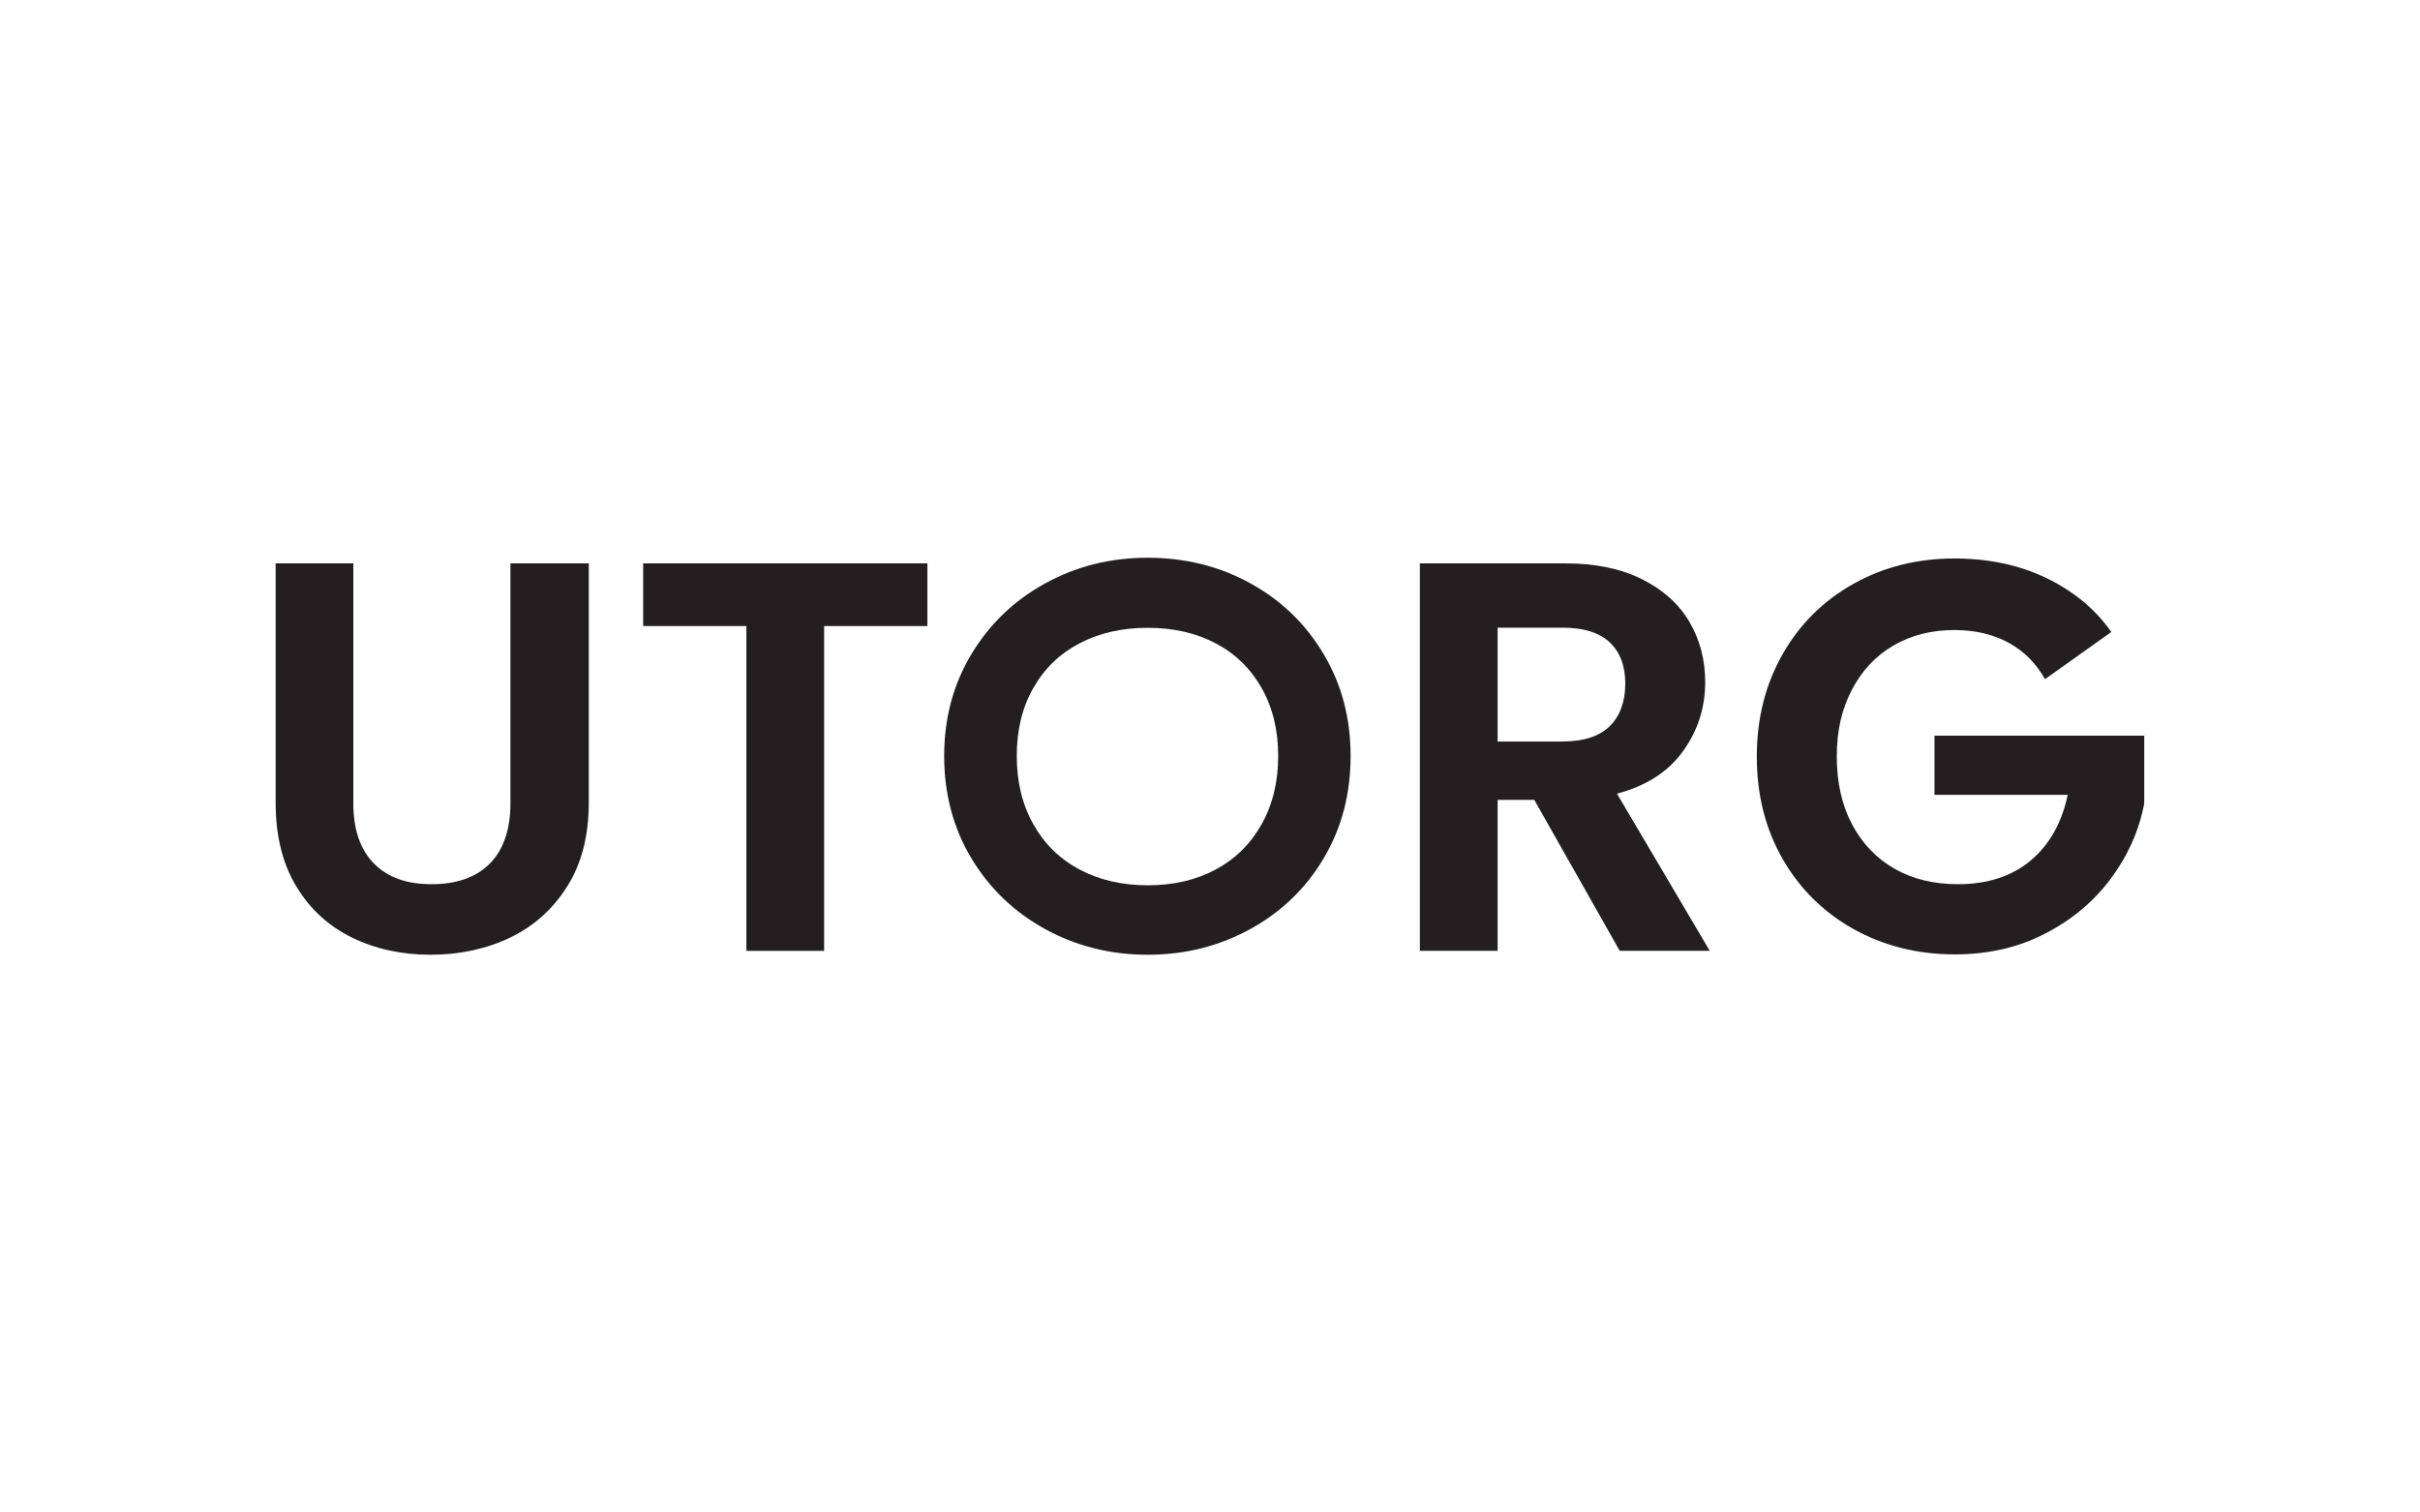
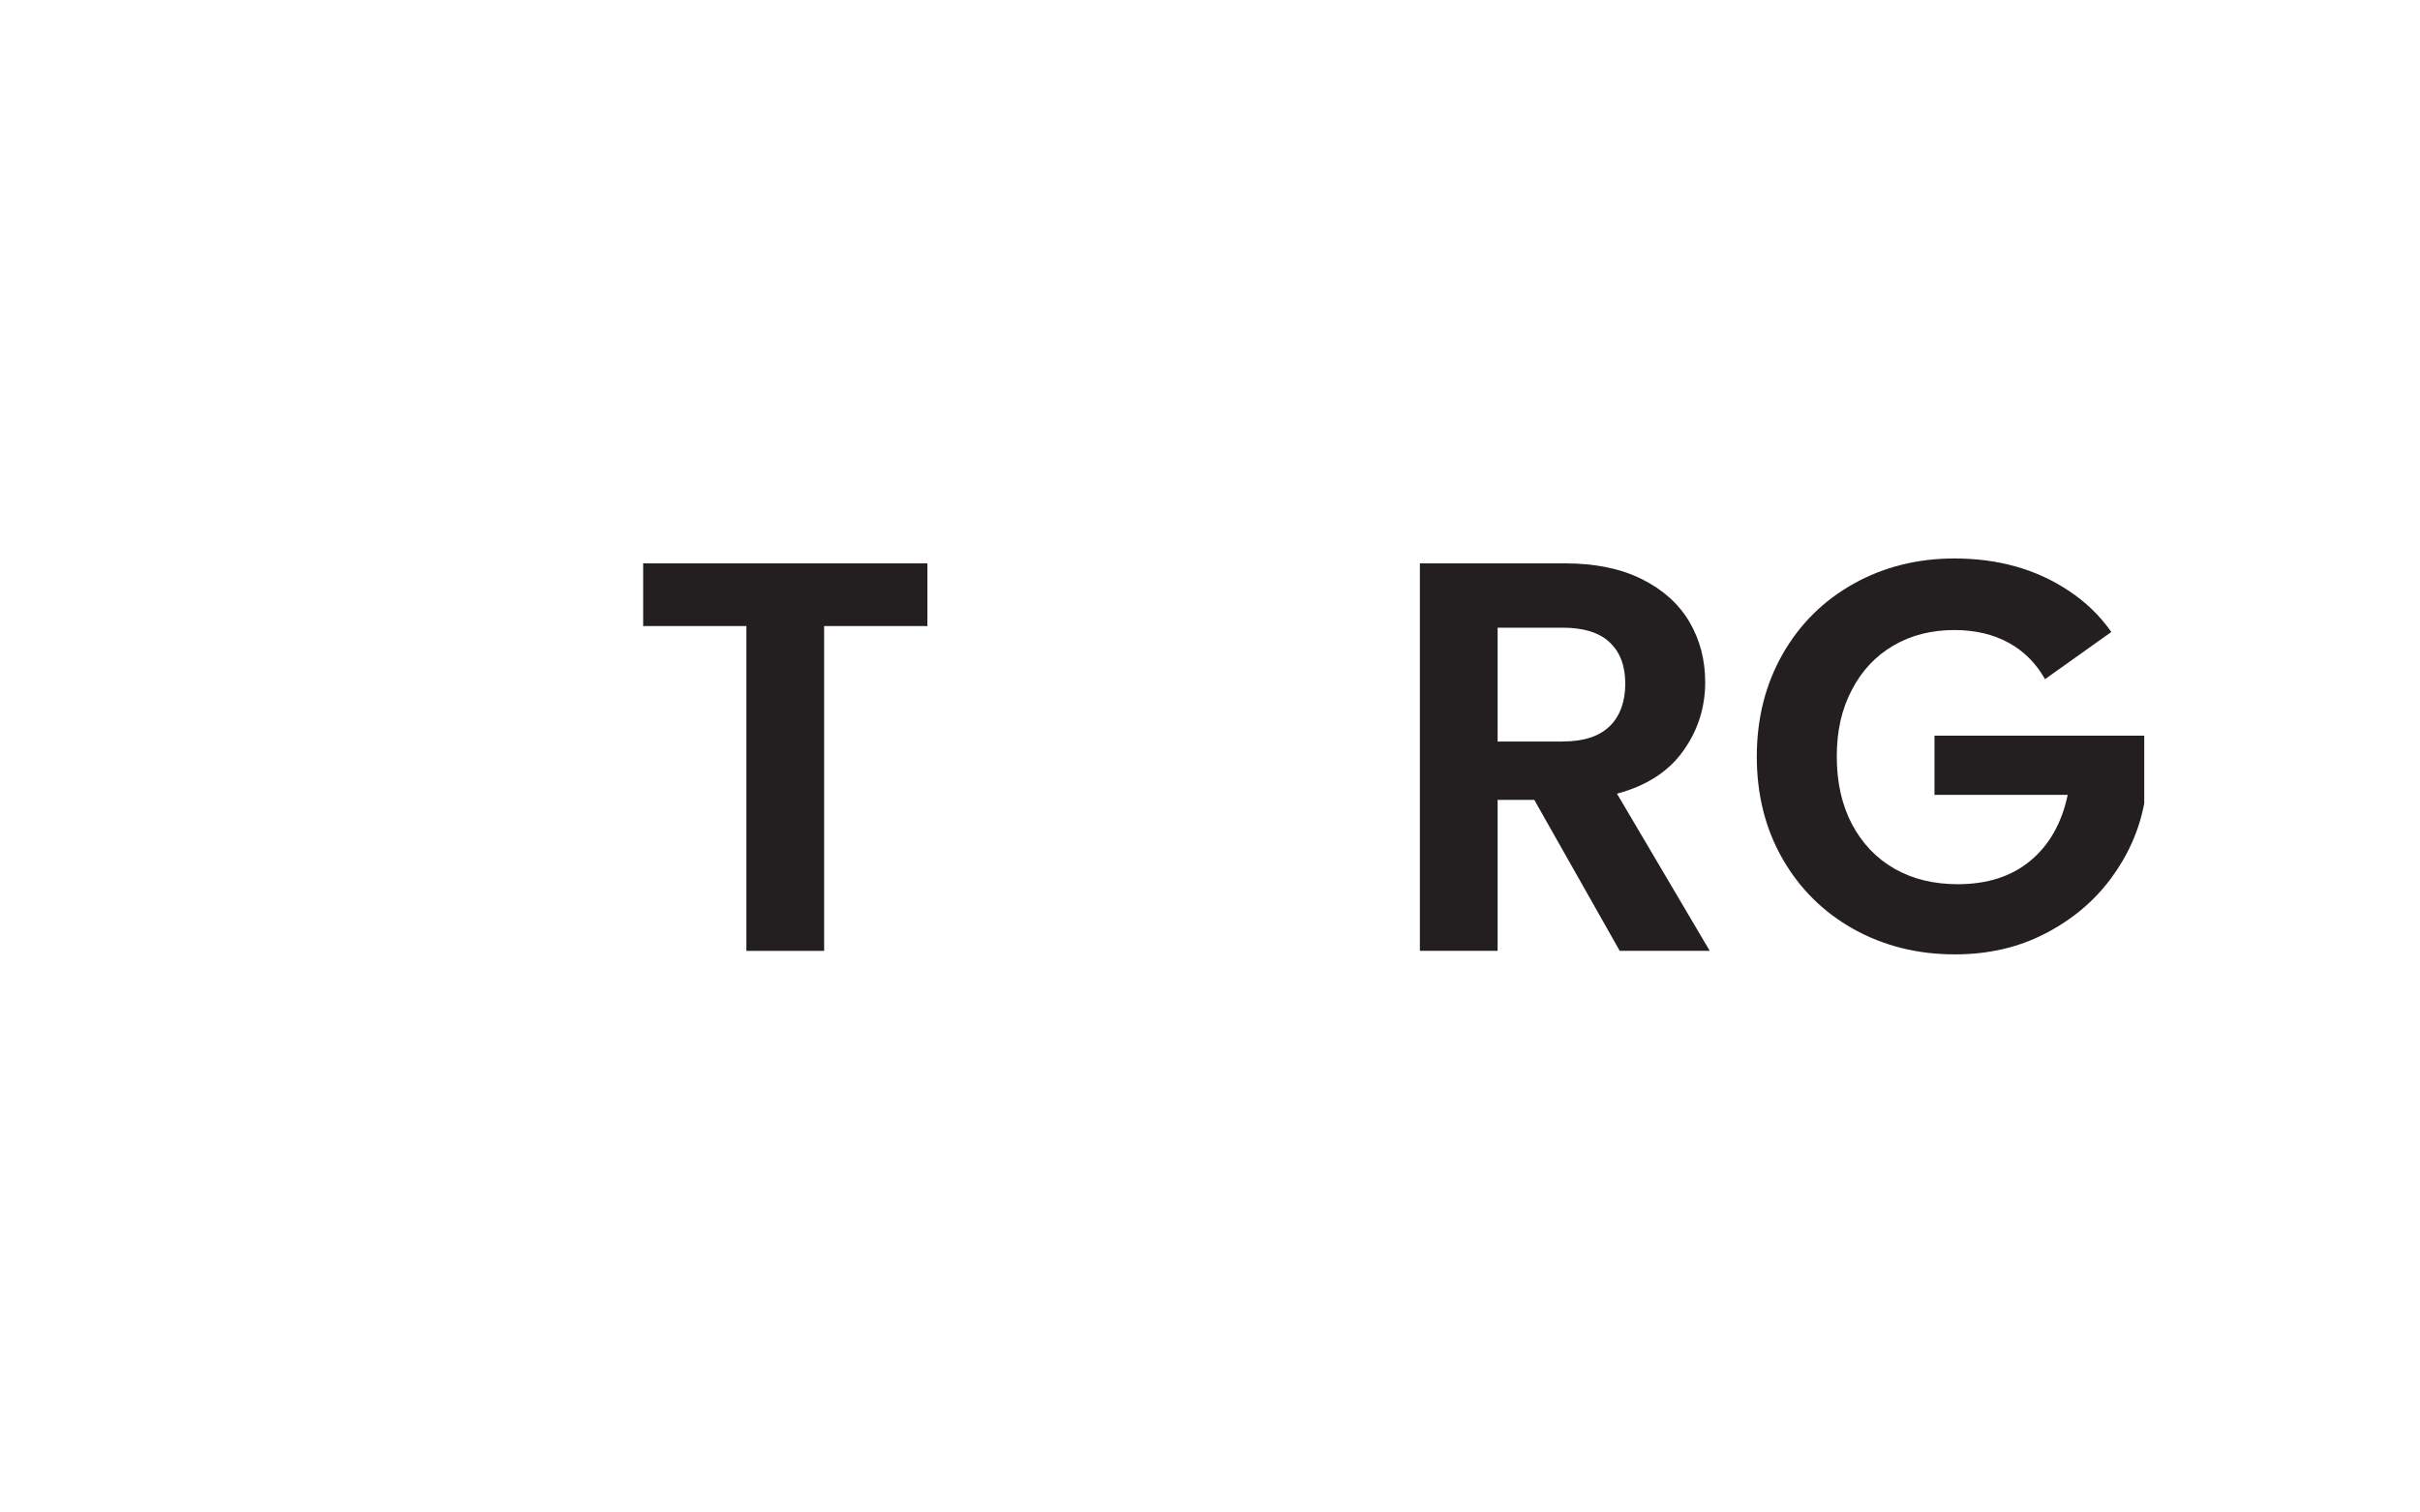
<svg xmlns="http://www.w3.org/2000/svg" id="uuid-1a146d66-c6e6-475a-ad6c-57621a9e7def" viewBox="0 0 400 250">
  <defs>
    <style>.uuid-e7cbf4fd-b63b-4e4a-8002-538ce67b93e5{fill:#231f20;}</style>
  </defs>
-   <path class="uuid-e7cbf4fd-b63b-4e4a-8002-538ce67b93e5" d="M84.37,93.12v39.64c0,4.34-1.13,7.65-3.39,9.96-2.26,2.29-5.48,3.43-9.64,3.43s-7.28-1.14-9.54-3.43c-2.26-2.3-3.4-5.62-3.4-9.96v-39.64h-12.84v39.55c0,5.44,1.13,10.05,3.39,13.8,2.26,3.77,5.33,6.59,9.22,8.5,3.89,1.89,8.21,2.84,12.99,2.84s9.22-.95,13.17-2.84c3.94-1.9,7.09-4.73,9.45-8.5,2.36-3.75,3.54-8.36,3.54-13.8v-39.55h-12.95Z" />
  <path class="uuid-e7cbf4fd-b63b-4e4a-8002-538ce67b93e5" d="M106.31,93.12v10.36h17.06v53.69h12.85v-53.69h17.07v-10.36h-46.98Z" />
-   <path class="uuid-e7cbf4fd-b63b-4e4a-8002-538ce67b93e5" d="M218.78,108.11c-2.97-4.99-7.01-8.89-12.12-11.7-5.1-2.81-10.76-4.22-16.96-4.22s-11.78,1.41-16.91,4.22c-5.14,2.81-9.21,6.71-12.22,11.7-3,4.99-4.51,10.6-4.51,16.85s1.51,11.94,4.51,16.93c3.01,4.99,7.08,8.89,12.22,11.7,5.13,2.81,10.77,4.22,16.91,4.22s11.78-1.41,16.91-4.22c5.14-2.81,9.2-6.71,12.17-11.7,2.97-4.99,4.46-10.63,4.46-16.93s-1.49-11.86-4.46-16.85ZM208.53,136.24c-1.82,3.24-4.35,5.74-7.58,7.48-3.24,1.74-6.99,2.61-11.24,2.61s-8.01-.87-11.28-2.61c-3.27-1.74-5.81-4.23-7.63-7.48-1.83-3.24-2.74-7.01-2.74-11.28s.9-8.04,2.74-11.24c1.82-3.22,4.37-5.68,7.63-7.38,3.27-1.72,7.03-2.57,11.28-2.57s8,.86,11.24,2.57c3.23,1.7,5.76,4.17,7.58,7.38,1.82,3.2,2.74,6.96,2.74,11.24s-.92,8.04-2.74,11.28Z" />
  <path class="uuid-e7cbf4fd-b63b-4e4a-8002-538ce67b93e5" d="M267.26,131.19c4.84-1.29,8.48-3.62,10.92-7.02,2.45-3.39,3.67-7.2,3.67-11.42,0-3.67-.87-7-2.61-9.96s-4.36-5.32-7.85-7.06c-3.48-1.74-7.71-2.61-12.66-2.61h-24.04v64.04h12.85v-24.95h6.06l14.12,24.95h14.88l-15.33-25.97ZM258.27,122.57h-10.73v-18.82h10.73c3.48,0,6.08.8,7.8,2.43,1.72,1.62,2.57,3.9,2.57,6.83s-.86,5.35-2.57,7.02c-1.72,1.69-4.32,2.53-7.8,2.53Z" />
  <path class="uuid-e7cbf4fd-b63b-4e4a-8002-538ce67b93e5" d="M319.75,121.56v9.82h22.02c-.98,4.65-3.03,8.27-6.14,10.87-3.12,2.6-7.13,3.9-12.02,3.9-3.98,0-7.46-.84-10.47-2.56s-5.33-4.17-7.02-7.34c-1.68-3.18-2.52-6.92-2.52-11.2s.82-7.83,2.48-11c1.65-3.19,3.94-5.63,6.87-7.34,2.93-1.72,6.3-2.57,10.1-2.57,3.42,0,6.42.71,8.99,2.12,2.51,1.38,4.5,3.38,5.98,6l10.96-7.8c-1.9-2.71-4.27-5-7.13-6.87-5.32-3.52-11.59-5.28-18.8-5.28-6.12,0-11.67,1.39-16.66,4.17-4.99,2.79-8.91,6.67-11.75,11.66-2.84,4.99-4.26,10.63-4.26,16.93s1.42,11.94,4.26,16.89c2.84,4.96,6.77,8.83,11.75,11.62,4.99,2.77,10.56,4.17,16.74,4.17,5.51,0,10.48-1.14,14.92-3.44,4.44-2.29,8.07-5.33,10.88-9.13,2.81-3.79,4.64-7.92,5.49-12.38v-11.2h-34.68Z" />
</svg>